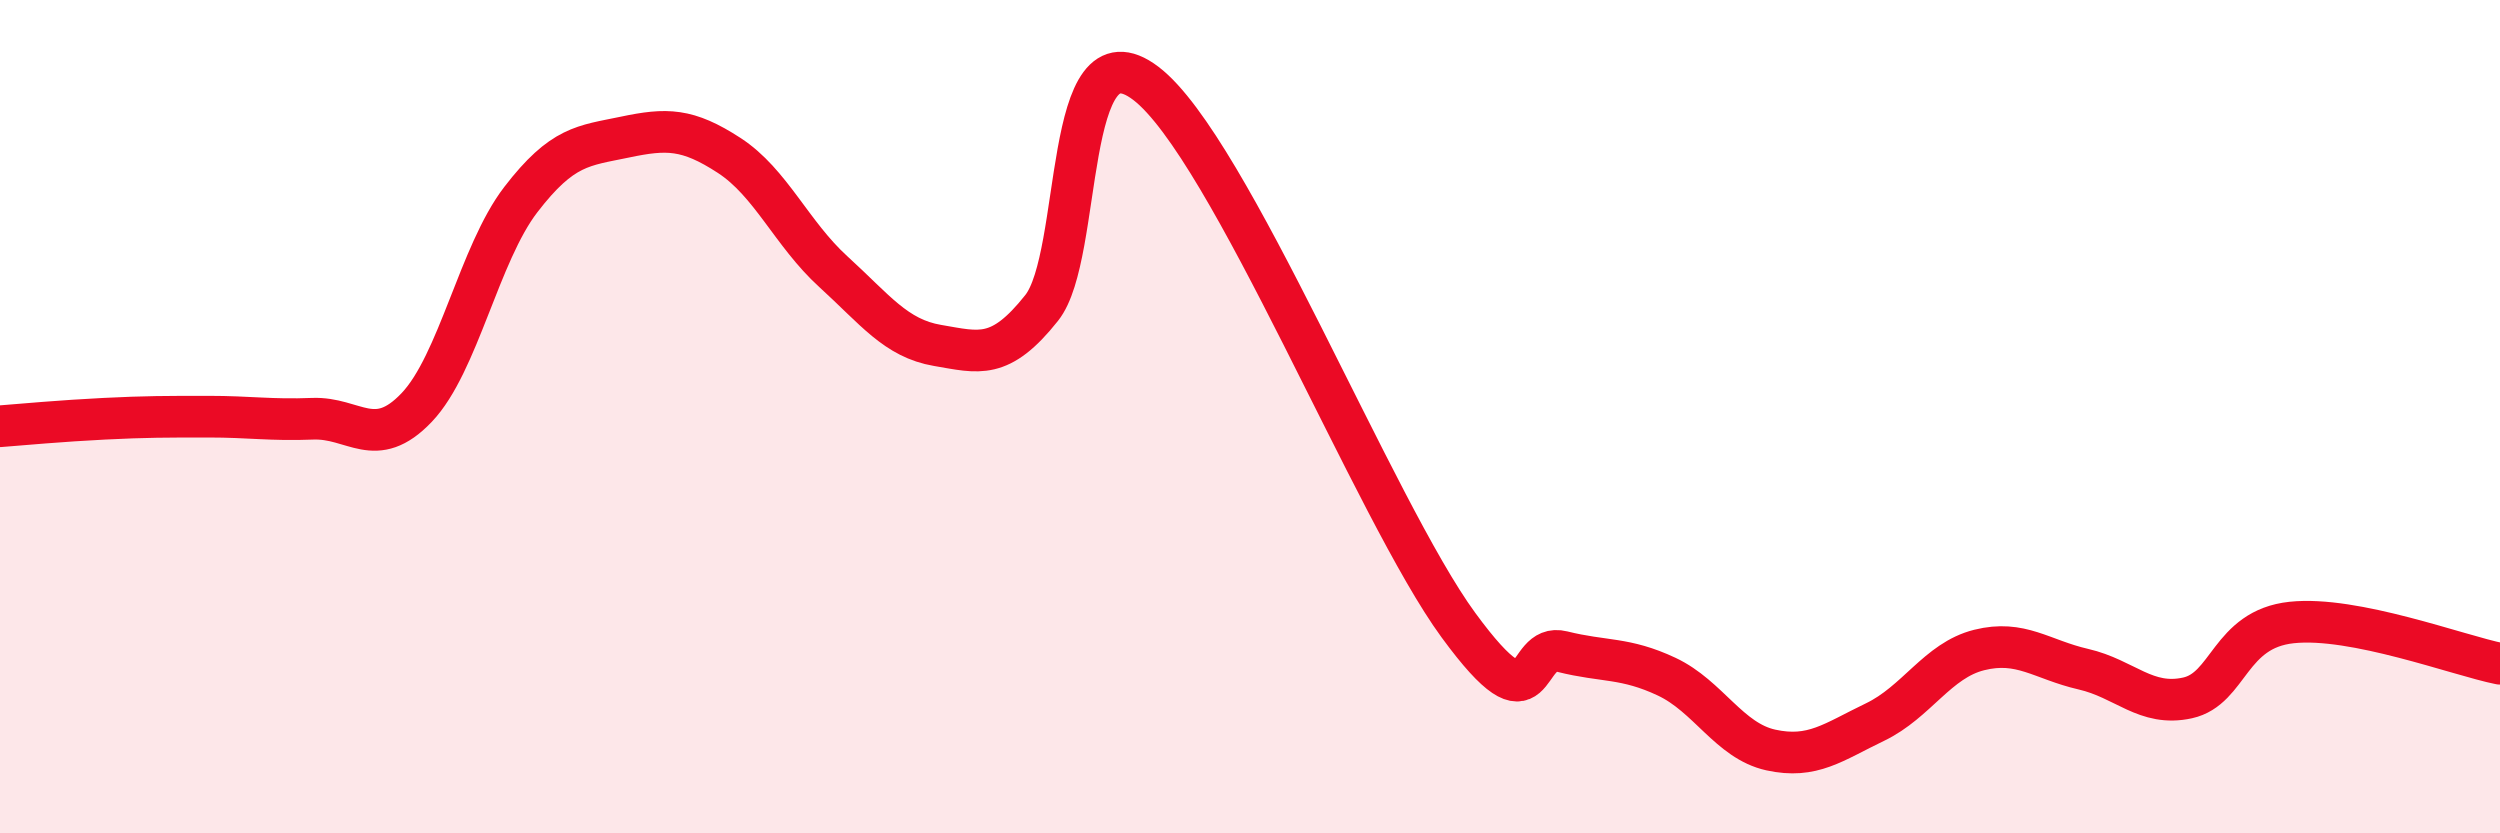
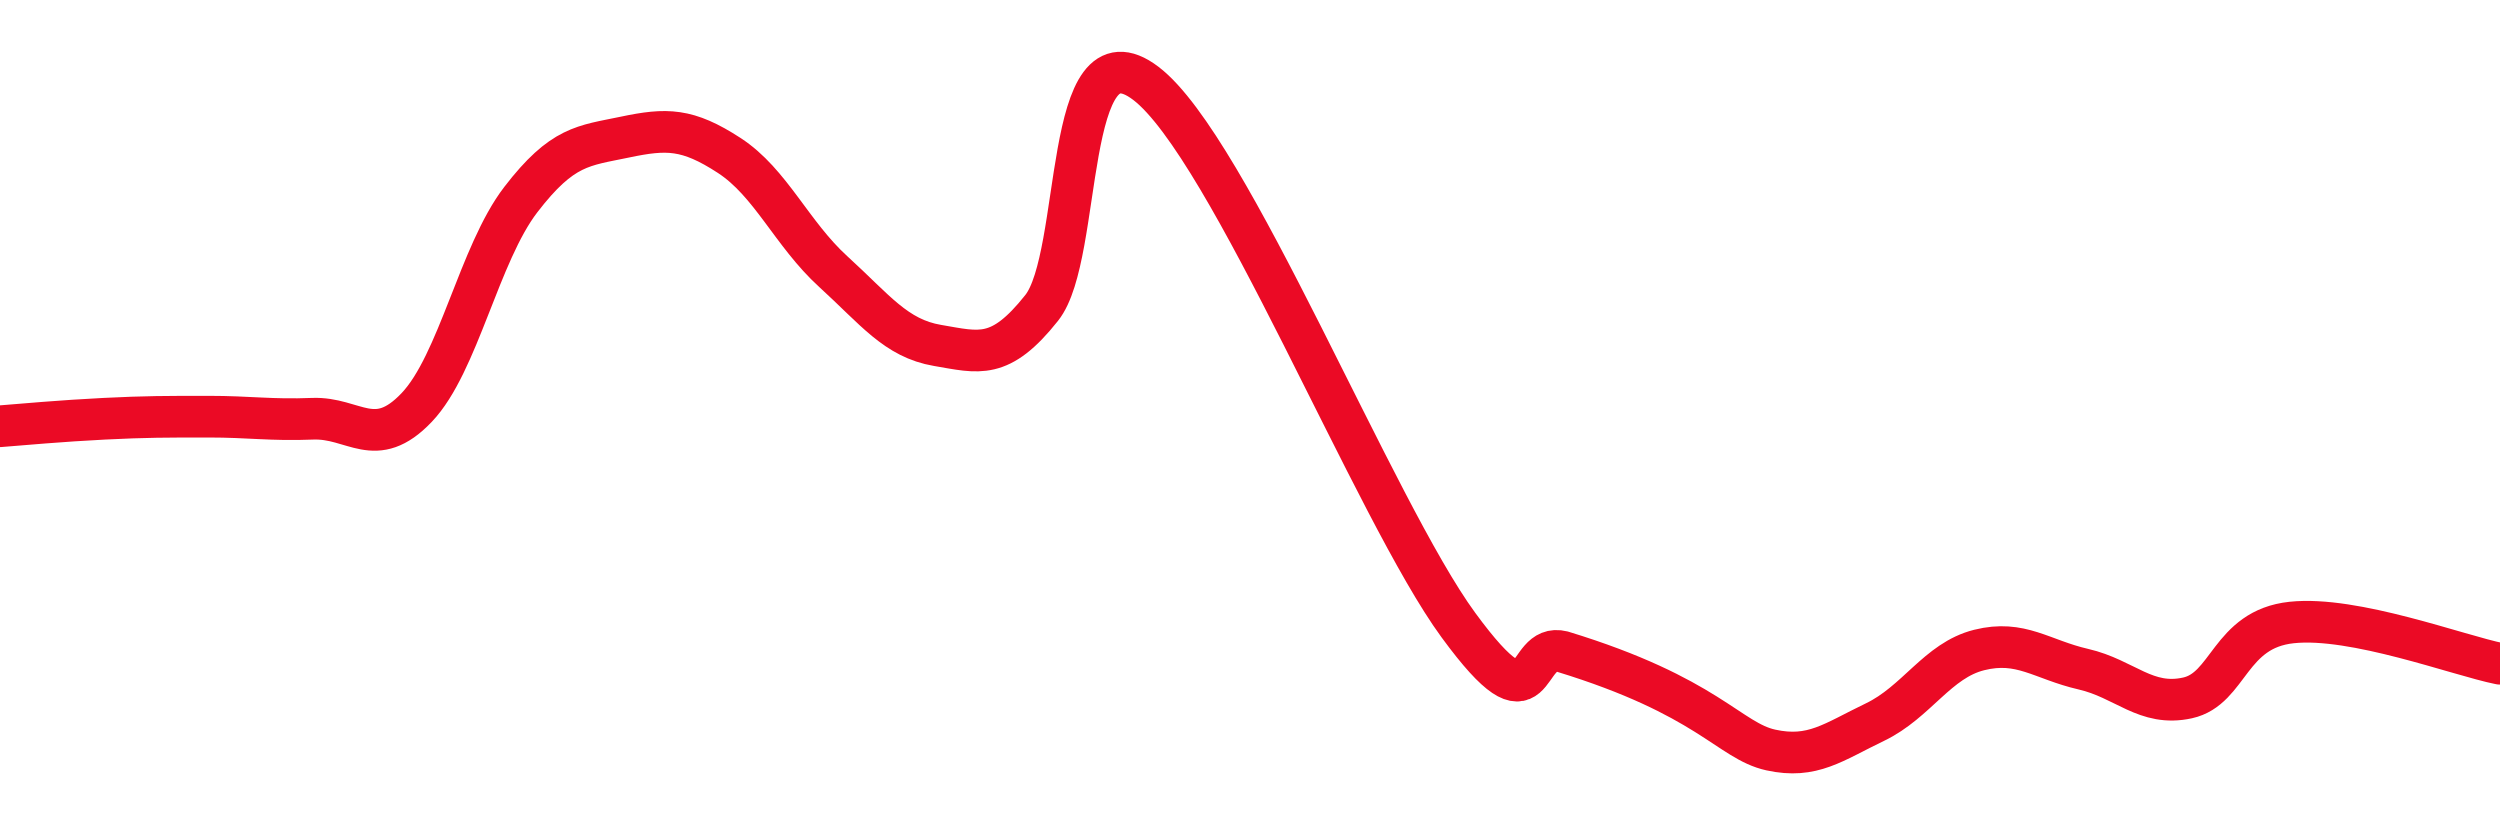
<svg xmlns="http://www.w3.org/2000/svg" width="60" height="20" viewBox="0 0 60 20">
-   <path d="M 0,10.23 C 0.5,10.19 1.5,10.1 2.5,10.05 C 3.5,10 4,10 5,10 C 6,10 6.5,10.09 7.5,10.05 C 8.5,10.01 9,10.83 10,9.78 C 11,8.73 11.5,6.09 12.5,4.79 C 13.5,3.49 14,3.5 15,3.29 C 16,3.08 16.5,3.08 17.5,3.73 C 18.5,4.38 19,5.61 20,6.52 C 21,7.43 21.5,8.12 22.5,8.29 C 23.5,8.46 24,8.65 25,7.39 C 26,6.13 25.5,0.48 27.5,2 C 29.5,3.52 33,12.27 35,15 C 37,17.73 36.5,15.39 37.5,15.64 C 38.5,15.89 39,15.77 40,16.24 C 41,16.71 41.5,17.78 42.5,18 C 43.5,18.22 44,17.81 45,17.33 C 46,16.85 46.5,15.85 47.5,15.6 C 48.5,15.35 49,15.83 50,16.06 C 51,16.29 51.5,16.97 52.5,16.75 C 53.5,16.53 53.5,15.1 55,14.94 C 56.5,14.78 59,15.73 60,15.93L60 20L0 20Z" fill="#EB0A25" opacity="0.1" stroke-linecap="round" stroke-linejoin="round" />
-   <path d="M 0,10.23 C 0.5,10.19 1.5,10.1 2.5,10.05 C 3.5,10 4,10 5,10 C 6,10 6.5,10.09 7.5,10.05 C 8.5,10.01 9,10.83 10,9.78 C 11,8.73 11.5,6.09 12.5,4.79 C 13.5,3.49 14,3.5 15,3.29 C 16,3.08 16.5,3.08 17.5,3.73 C 18.5,4.38 19,5.61 20,6.52 C 21,7.43 21.5,8.12 22.5,8.29 C 23.5,8.46 24,8.65 25,7.39 C 26,6.13 25.5,0.48 27.5,2 C 29.5,3.52 33,12.27 35,15 C 37,17.73 36.5,15.39 37.5,15.64 C 38.5,15.89 39,15.77 40,16.24 C 41,16.71 41.5,17.78 42.5,18 C 43.5,18.22 44,17.81 45,17.33 C 46,16.85 46.5,15.85 47.5,15.6 C 48.5,15.35 49,15.83 50,16.06 C 51,16.29 51.5,16.97 52.5,16.75 C 53.5,16.53 53.5,15.1 55,14.94 C 56.5,14.78 59,15.73 60,15.93" stroke="#EB0A25" stroke-width="1" fill="none" stroke-linecap="round" stroke-linejoin="round" />
+   <path d="M 0,10.23 C 0.5,10.19 1.5,10.1 2.5,10.05 C 3.5,10 4,10 5,10 C 6,10 6.5,10.09 7.5,10.05 C 8.5,10.01 9,10.83 10,9.78 C 11,8.73 11.5,6.09 12.5,4.79 C 13.5,3.49 14,3.5 15,3.29 C 16,3.08 16.5,3.08 17.5,3.73 C 18.5,4.38 19,5.61 20,6.52 C 21,7.43 21.5,8.12 22.5,8.29 C 23.5,8.46 24,8.65 25,7.39 C 26,6.13 25.5,0.48 27.5,2 C 29.5,3.52 33,12.27 35,15 C 37,17.73 36.5,15.39 37.5,15.64 C 41,16.71 41.5,17.78 42.5,18 C 43.5,18.22 44,17.81 45,17.33 C 46,16.85 46.5,15.85 47.5,15.6 C 48.5,15.35 49,15.83 50,16.06 C 51,16.29 51.5,16.97 52.5,16.75 C 53.5,16.53 53.5,15.1 55,14.94 C 56.5,14.78 59,15.73 60,15.93" stroke="#EB0A25" stroke-width="1" fill="none" stroke-linecap="round" stroke-linejoin="round" />
</svg>